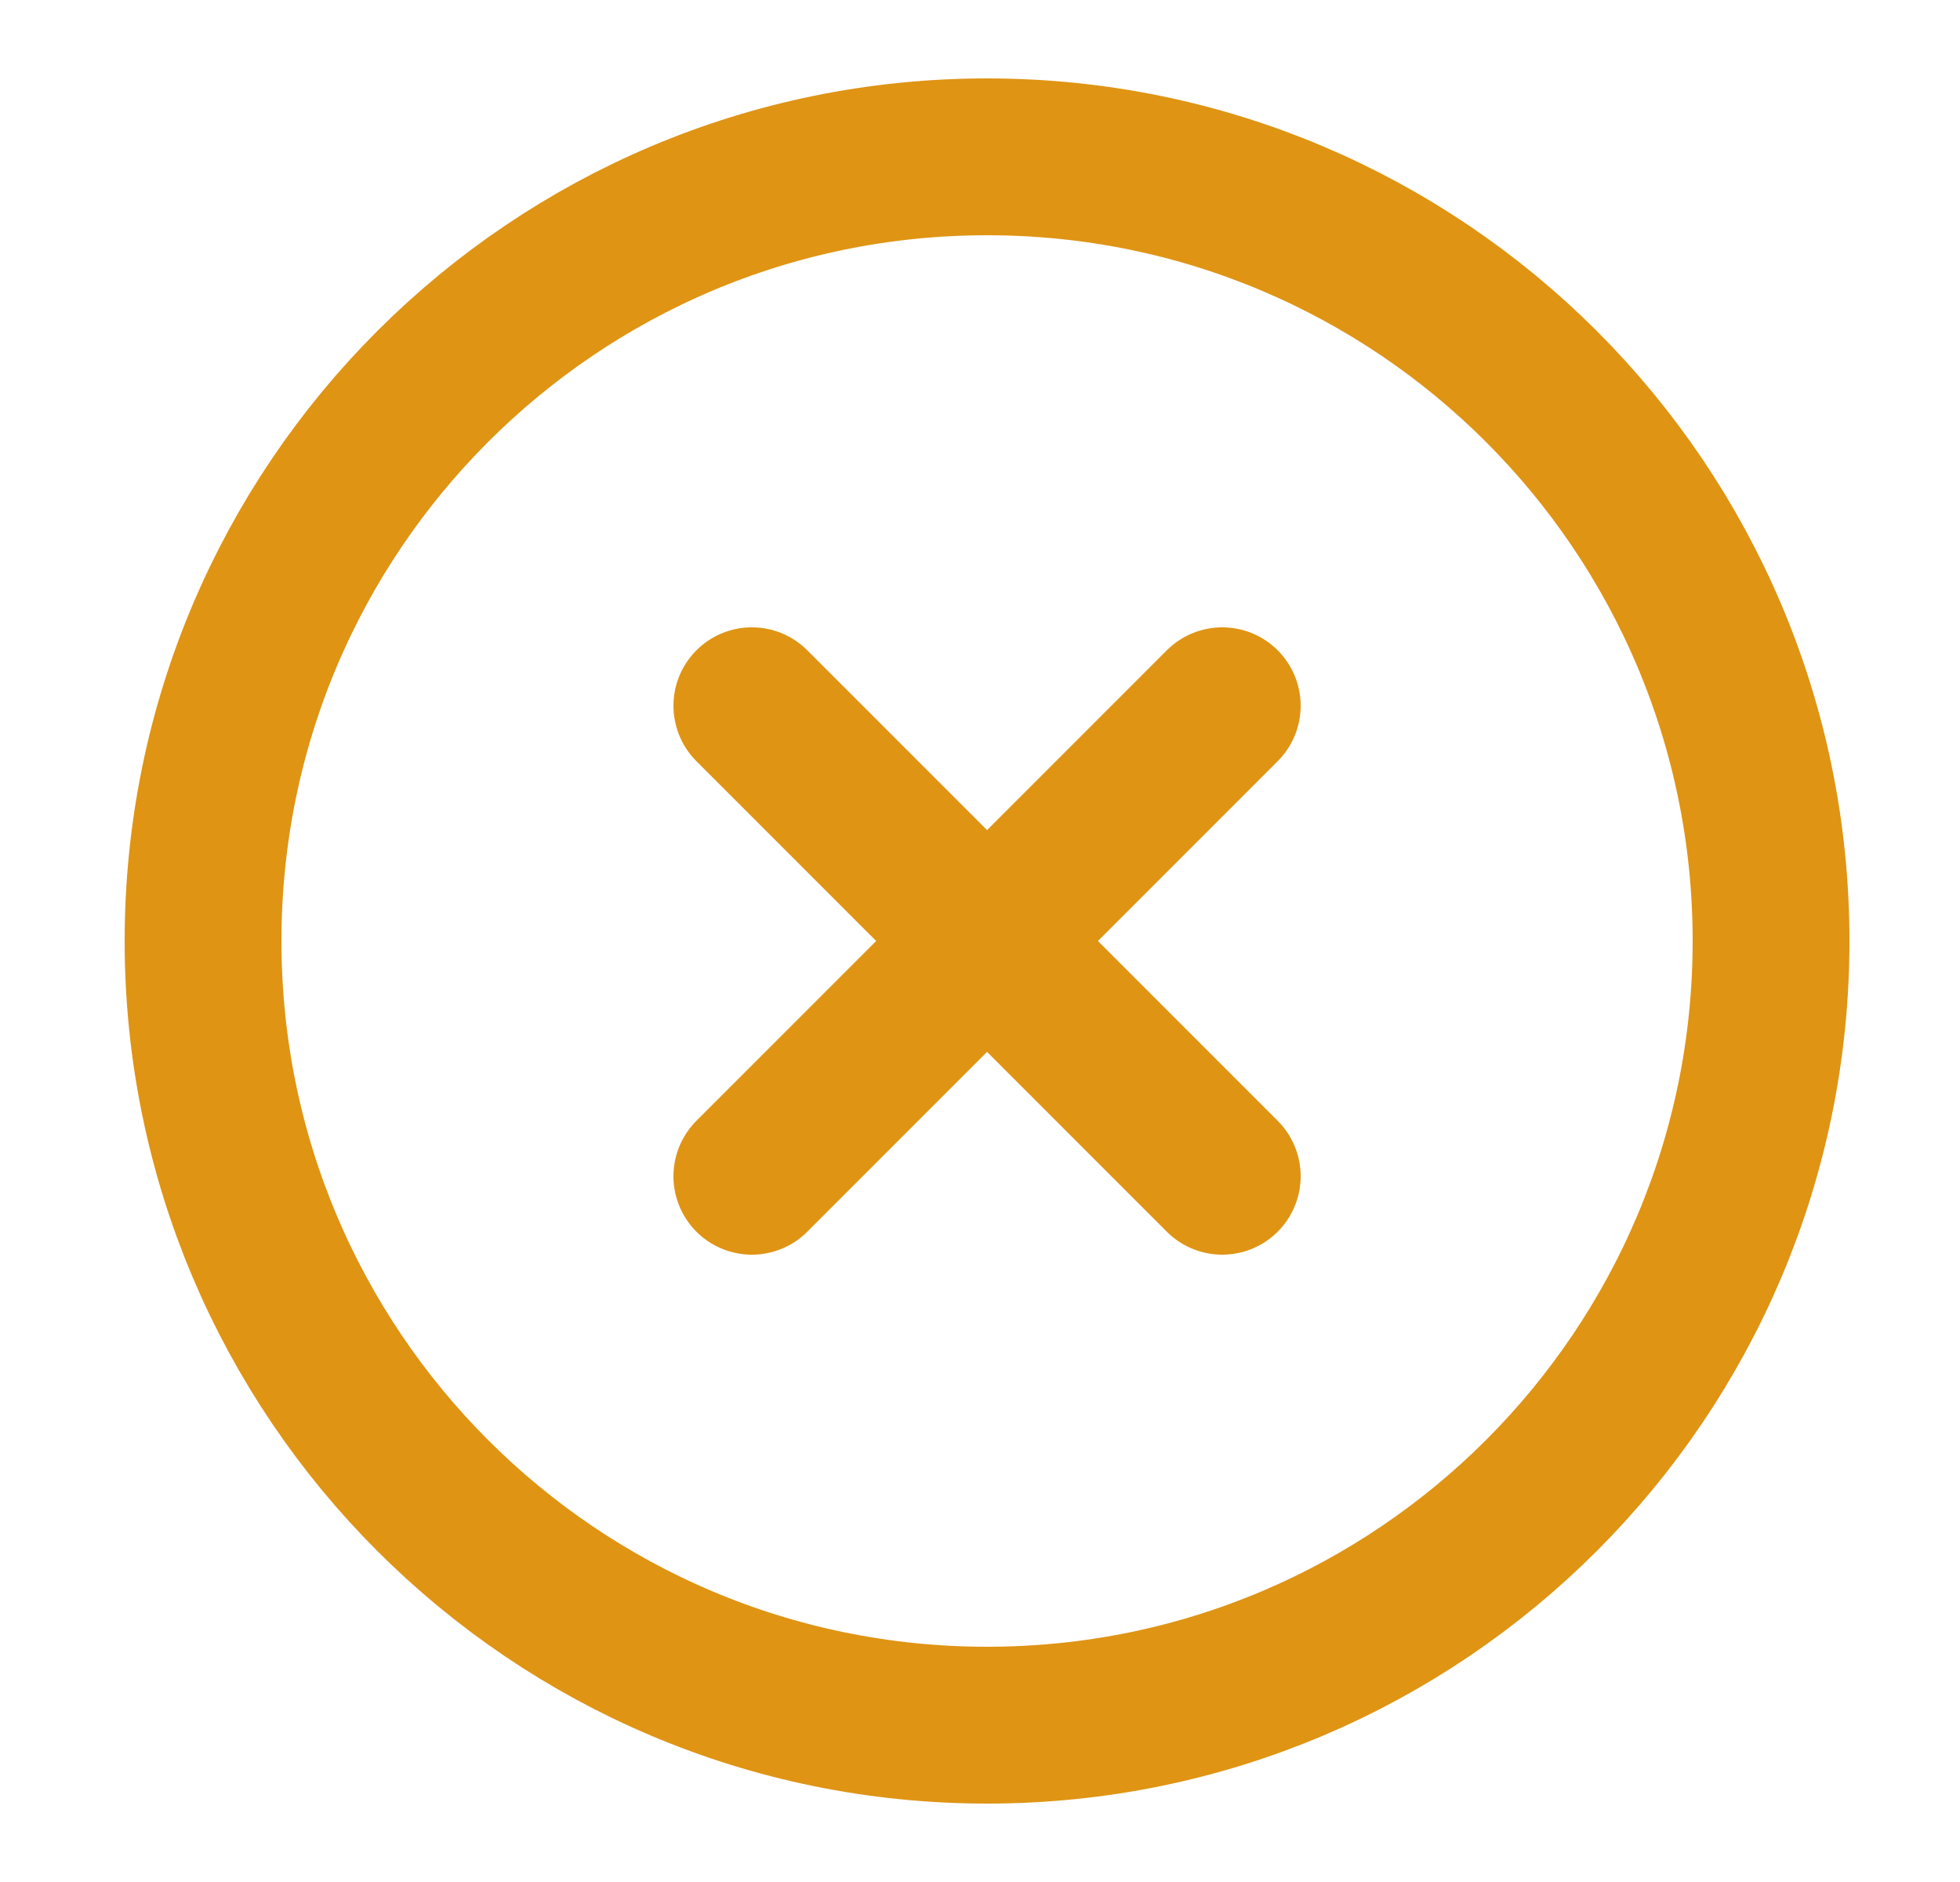
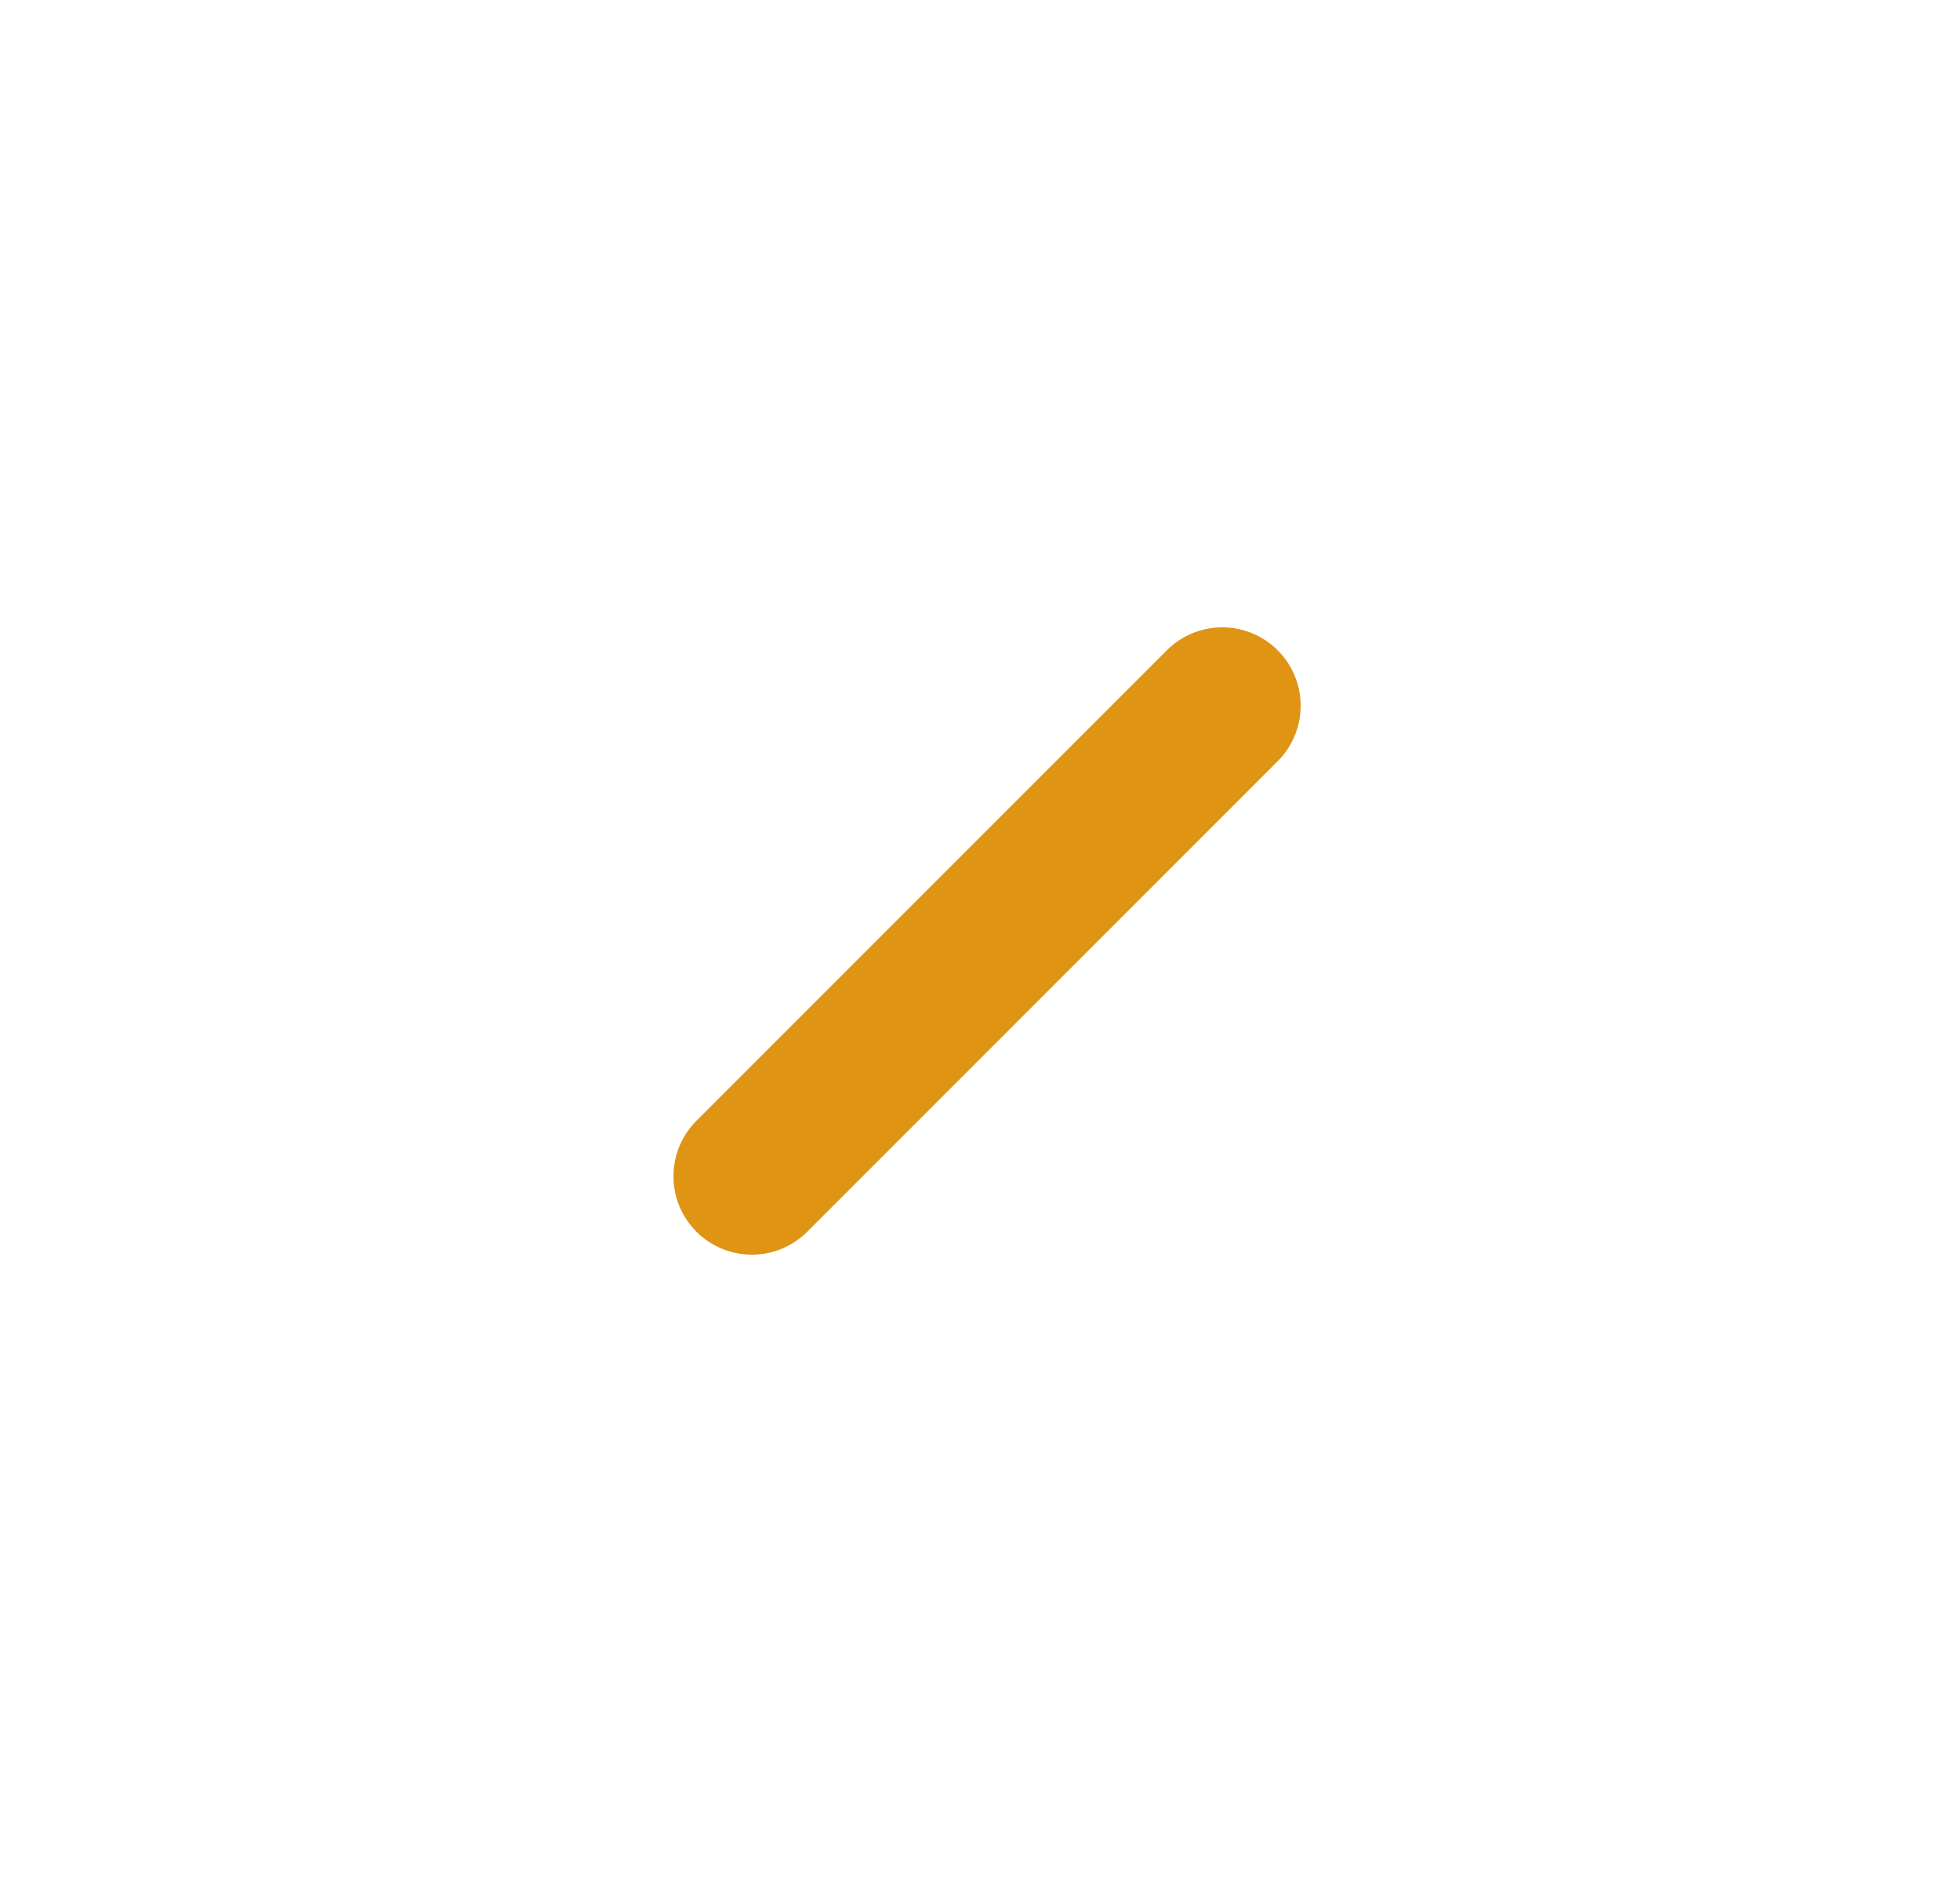
<svg xmlns="http://www.w3.org/2000/svg" width="25" height="24" viewBox="0 0 25 24" fill="none">
-   <path d="M12.59 22C18.113 22 22.59 17.523 22.59 12C22.59 6.477 18.113 2 12.59 2C7.067 2 2.59 6.477 2.59 12C2.59 17.523 7.067 22 12.59 22Z" stroke="#DF9414" stroke-width="2" stroke-linecap="round" stroke-linejoin="round" />
  <path d="M15.59 9L9.59 15" stroke="#DF9414" stroke-width="2" stroke-linecap="round" stroke-linejoin="round" />
-   <path d="M9.59 9L15.59 15" stroke="#DF9414" stroke-width="2" stroke-linecap="round" stroke-linejoin="round" />
</svg>